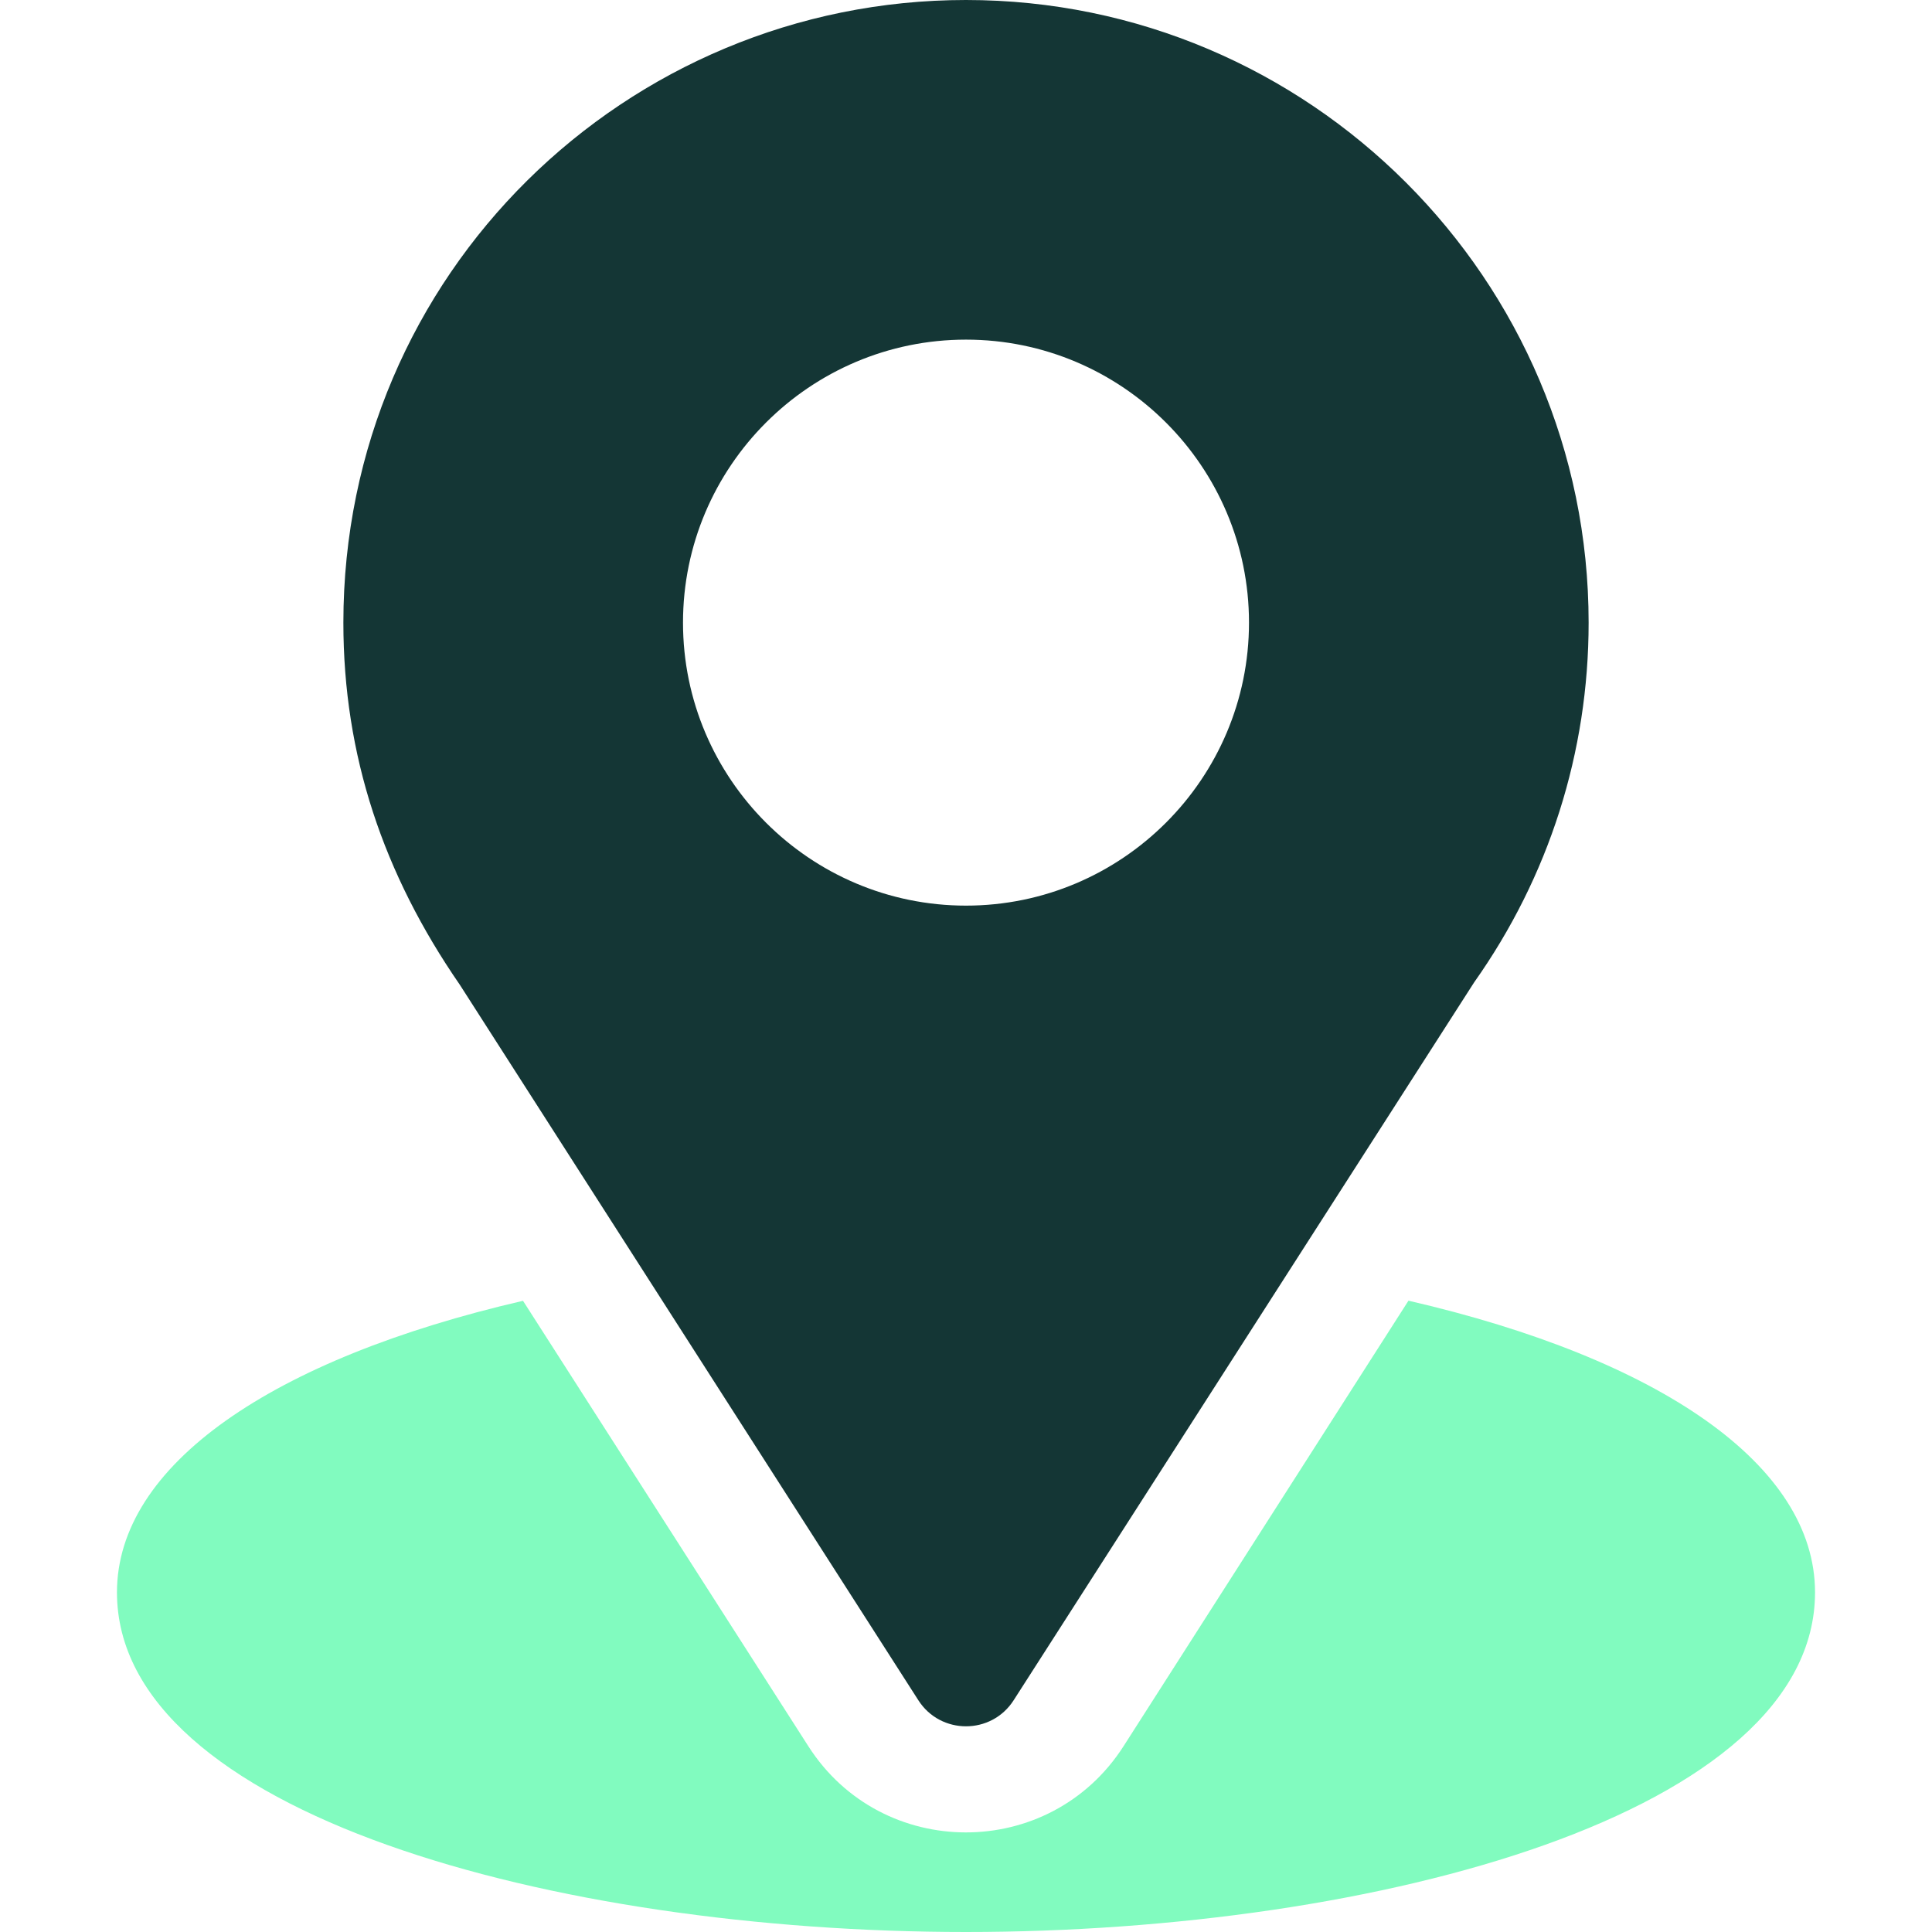
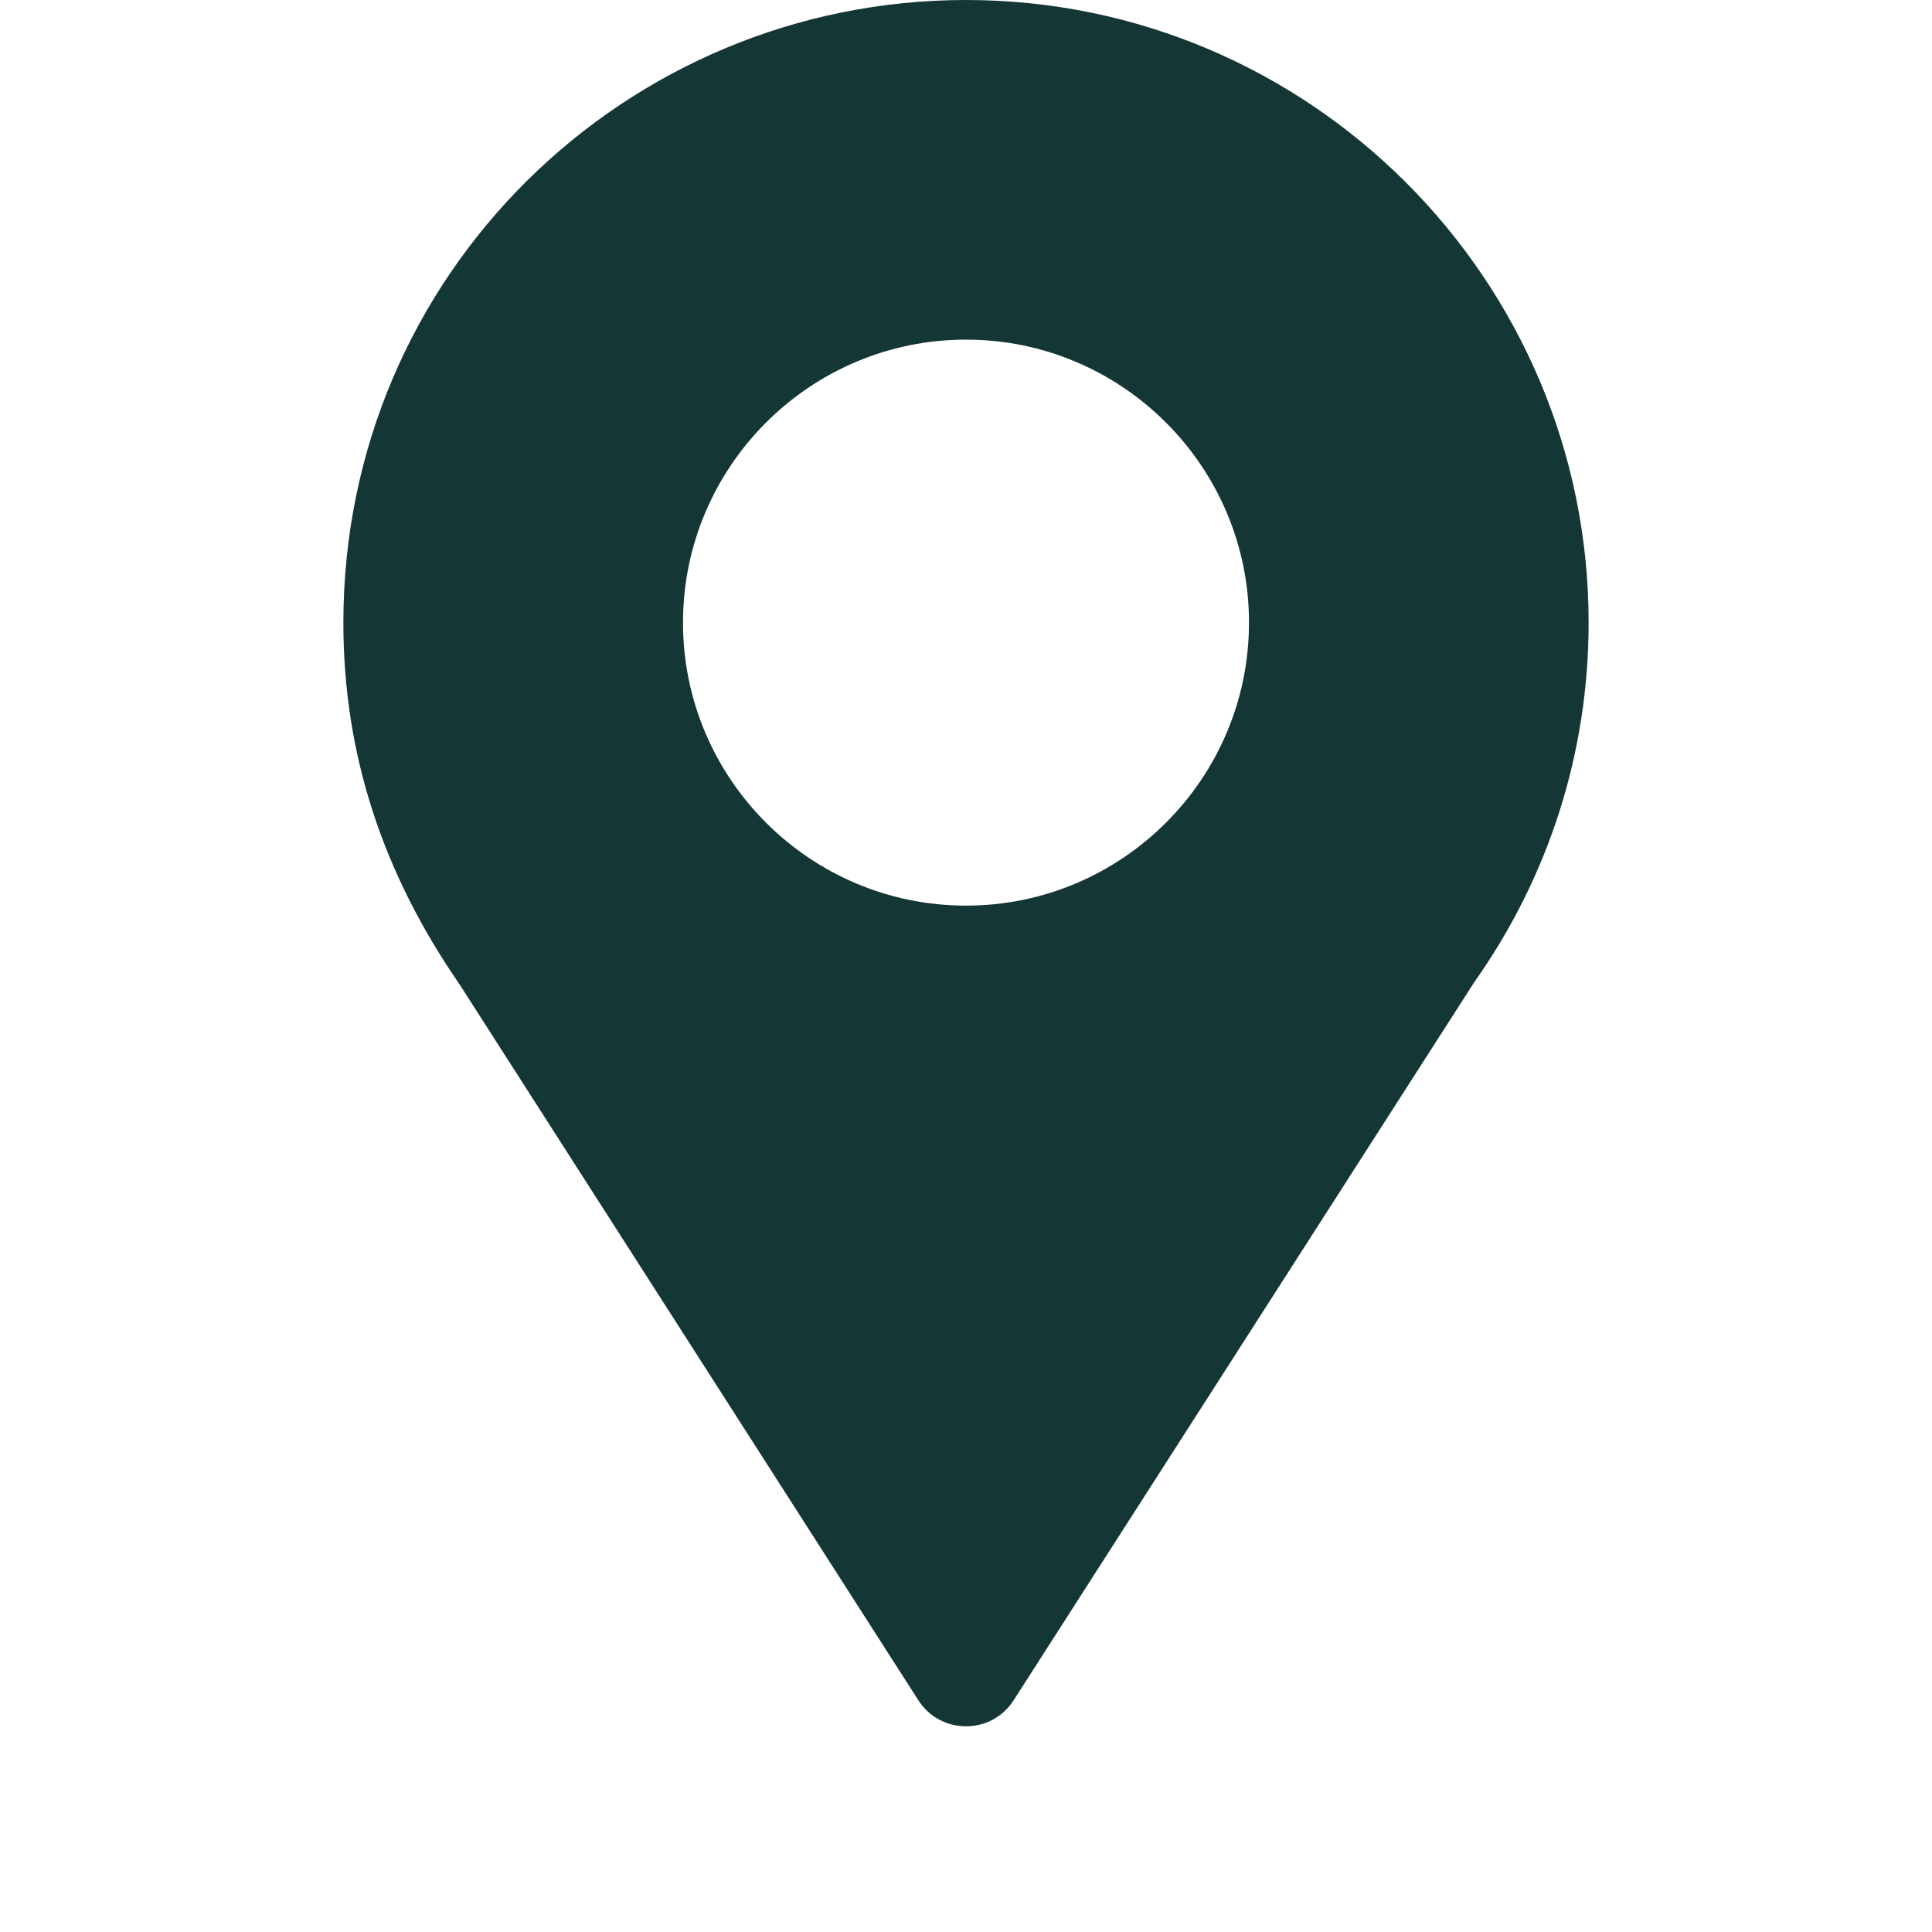
<svg xmlns="http://www.w3.org/2000/svg" width="48" height="48" viewBox="0 0 48 48" fill="none">
  <path d="M24 0C15.566 0 8.531 6.794 8.531 15.469C8.531 18.769 9.523 21.712 11.426 24.469L22.816 42.242C23.369 43.106 24.632 43.105 25.184 42.242L36.623 24.409C38.486 21.776 39.469 18.685 39.469 15.469C39.469 6.939 32.529 0 24 0ZM24 22.5C20.123 22.5 16.969 19.346 16.969 15.469C16.969 11.592 20.123 8.438 24 8.438C27.877 8.438 31.031 11.592 31.031 15.469C31.031 19.346 27.877 22.5 24 22.5Z" fill="#143635" />
-   <path d="M34.993 32.315L27.913 43.386C26.08 46.243 21.91 46.234 20.086 43.389L12.994 32.318C6.753 33.761 2.906 36.404 2.906 39.562C2.906 45.043 13.774 48 24 48C34.225 48 45.094 45.043 45.094 39.562C45.094 36.402 41.242 33.757 34.993 32.315Z" fill="#81FBBF" />
</svg>